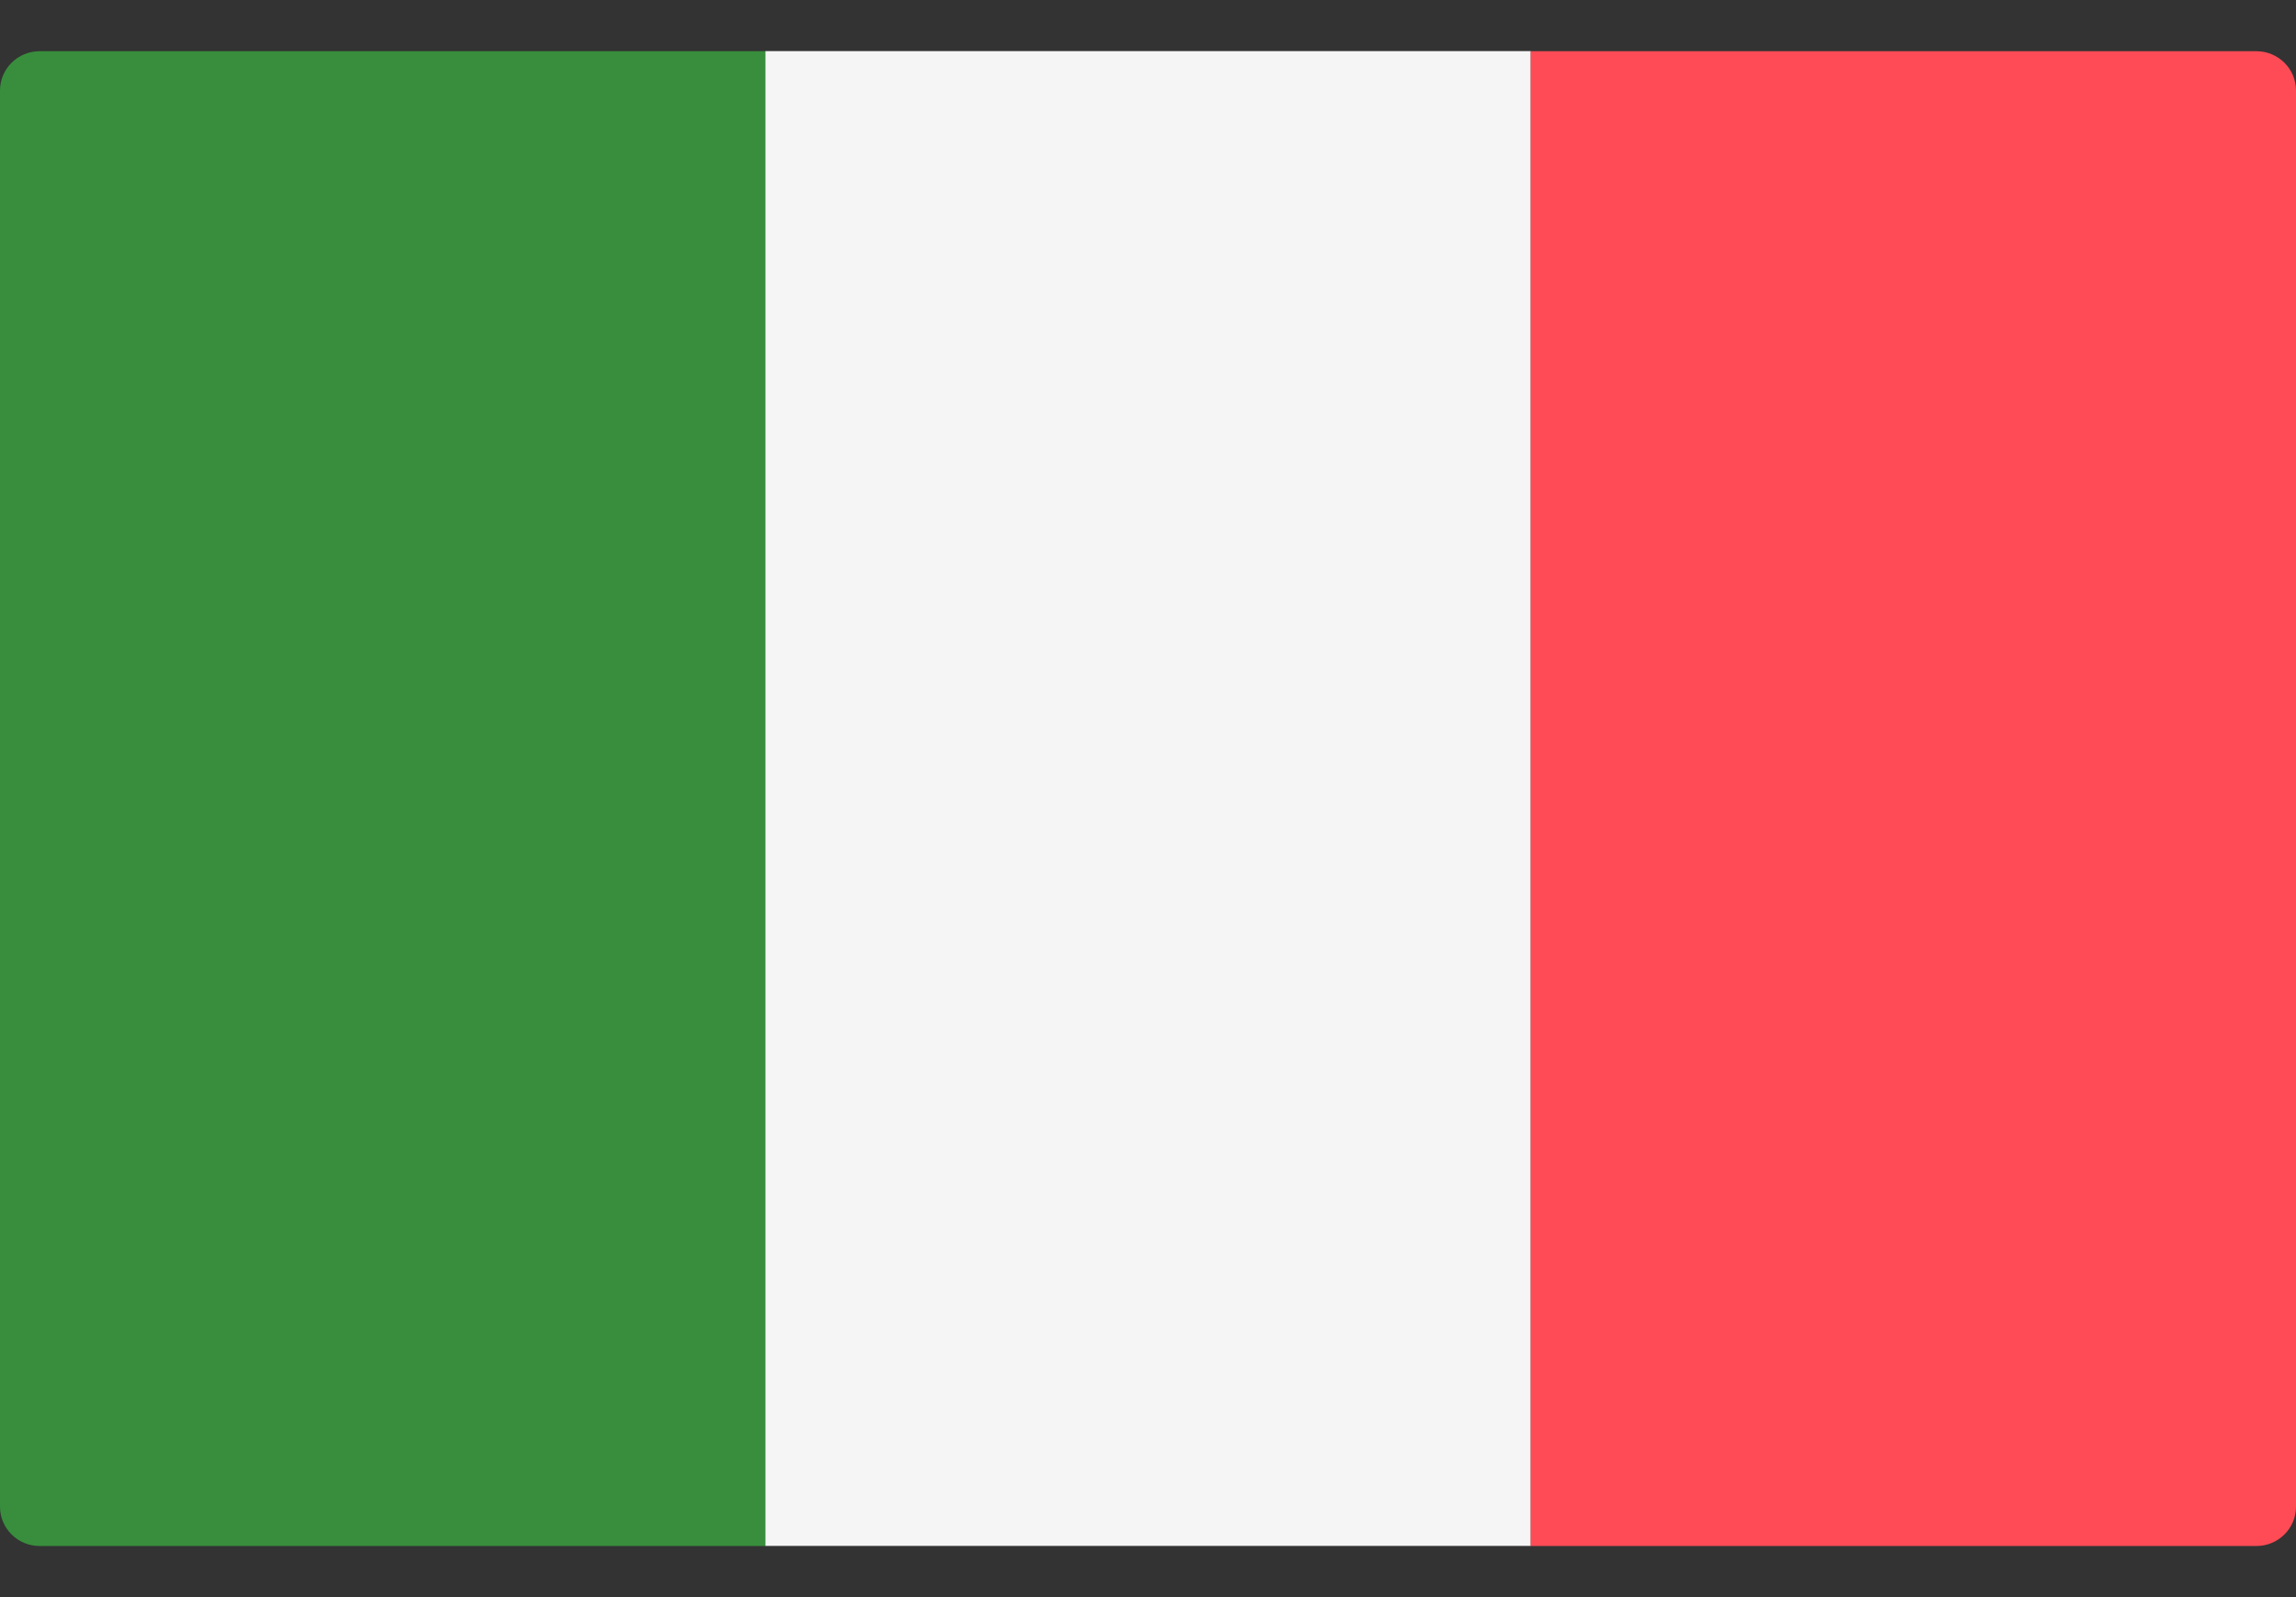
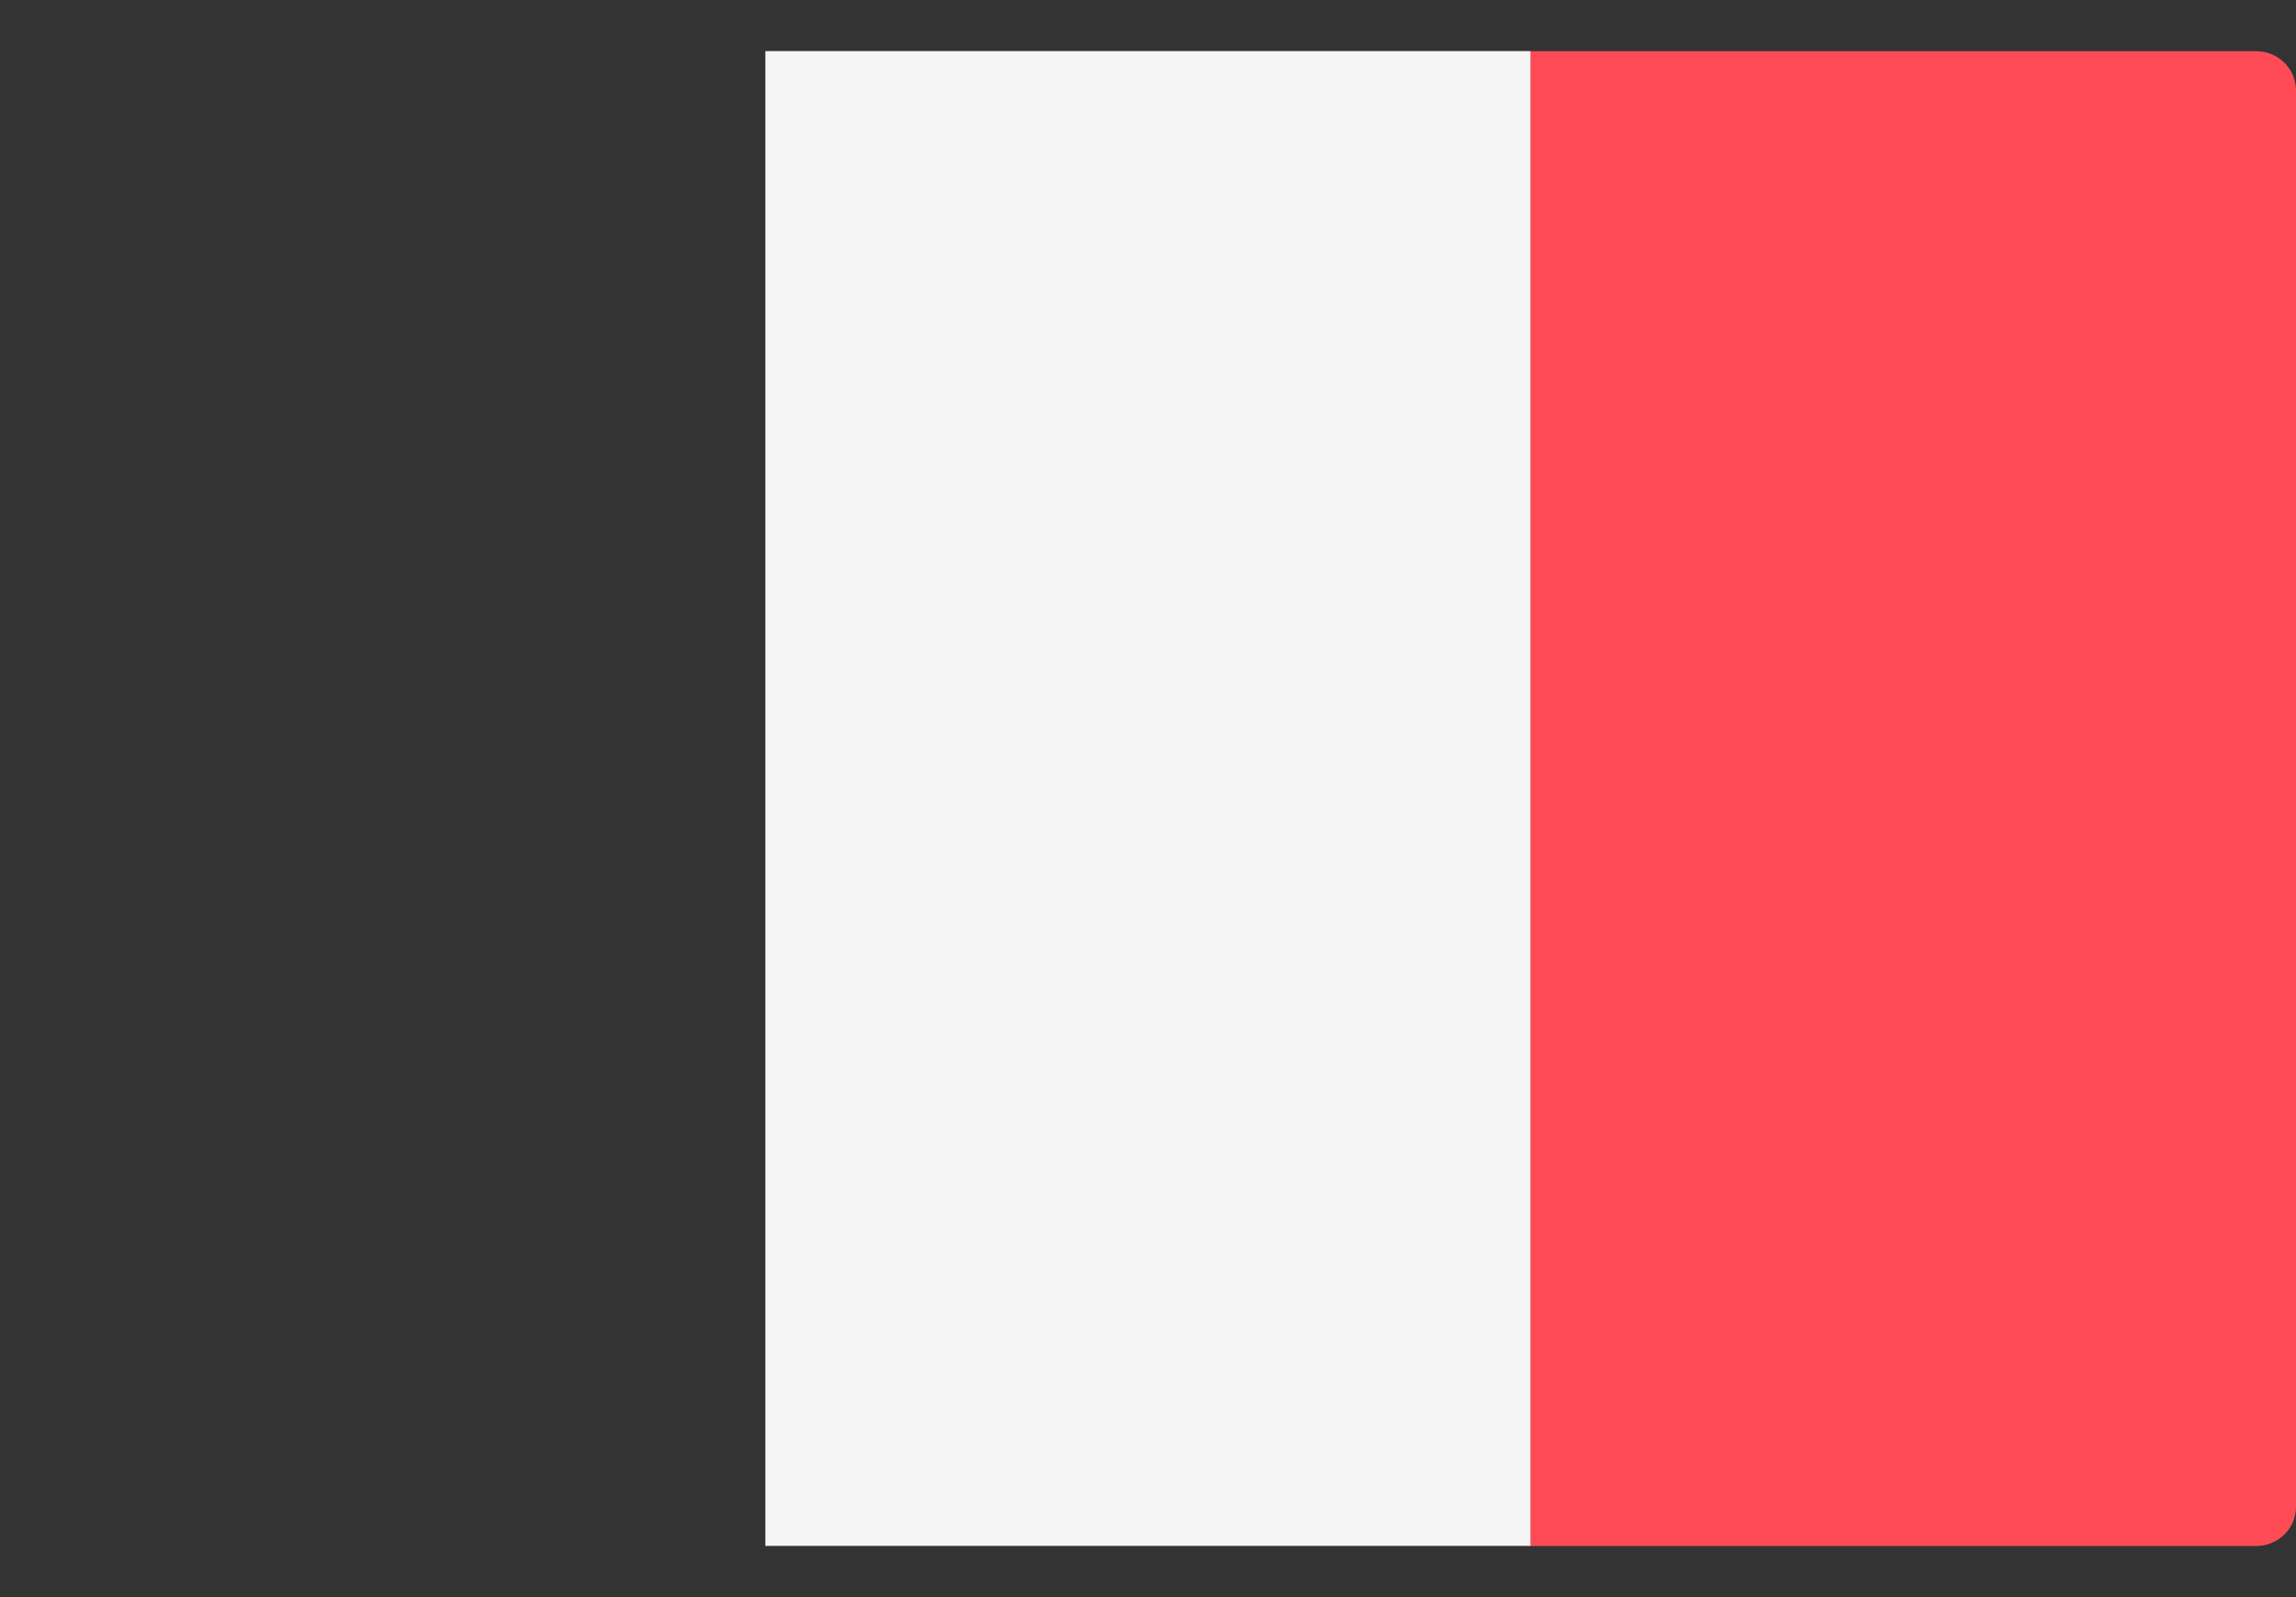
<svg xmlns="http://www.w3.org/2000/svg" height="16" viewBox="0 0 23 16" width="23">
  <rect x="0" y="0" width="23" height="16" fill="#333333" stroke="none" />
  <g fill="none" transform="translate(0 .5)">
-     <path d="m7.667 14.988h-7.27c-.219 0-.397-.176-.397-.394v-14.187c0-.218.178-.394.397-.394h7.27z" fill="#388e3c" />
    <path d="m7.667.012h7.667v14.975h-7.667z" fill="#f5f5f5" />
    <path d="m22.603 14.988h-7.27v-14.975h7.27c.219 0 .397.176.397.394v14.187c0 .218-.178.394-.397.394z" fill="#ff4b55" />
  </g>
</svg>